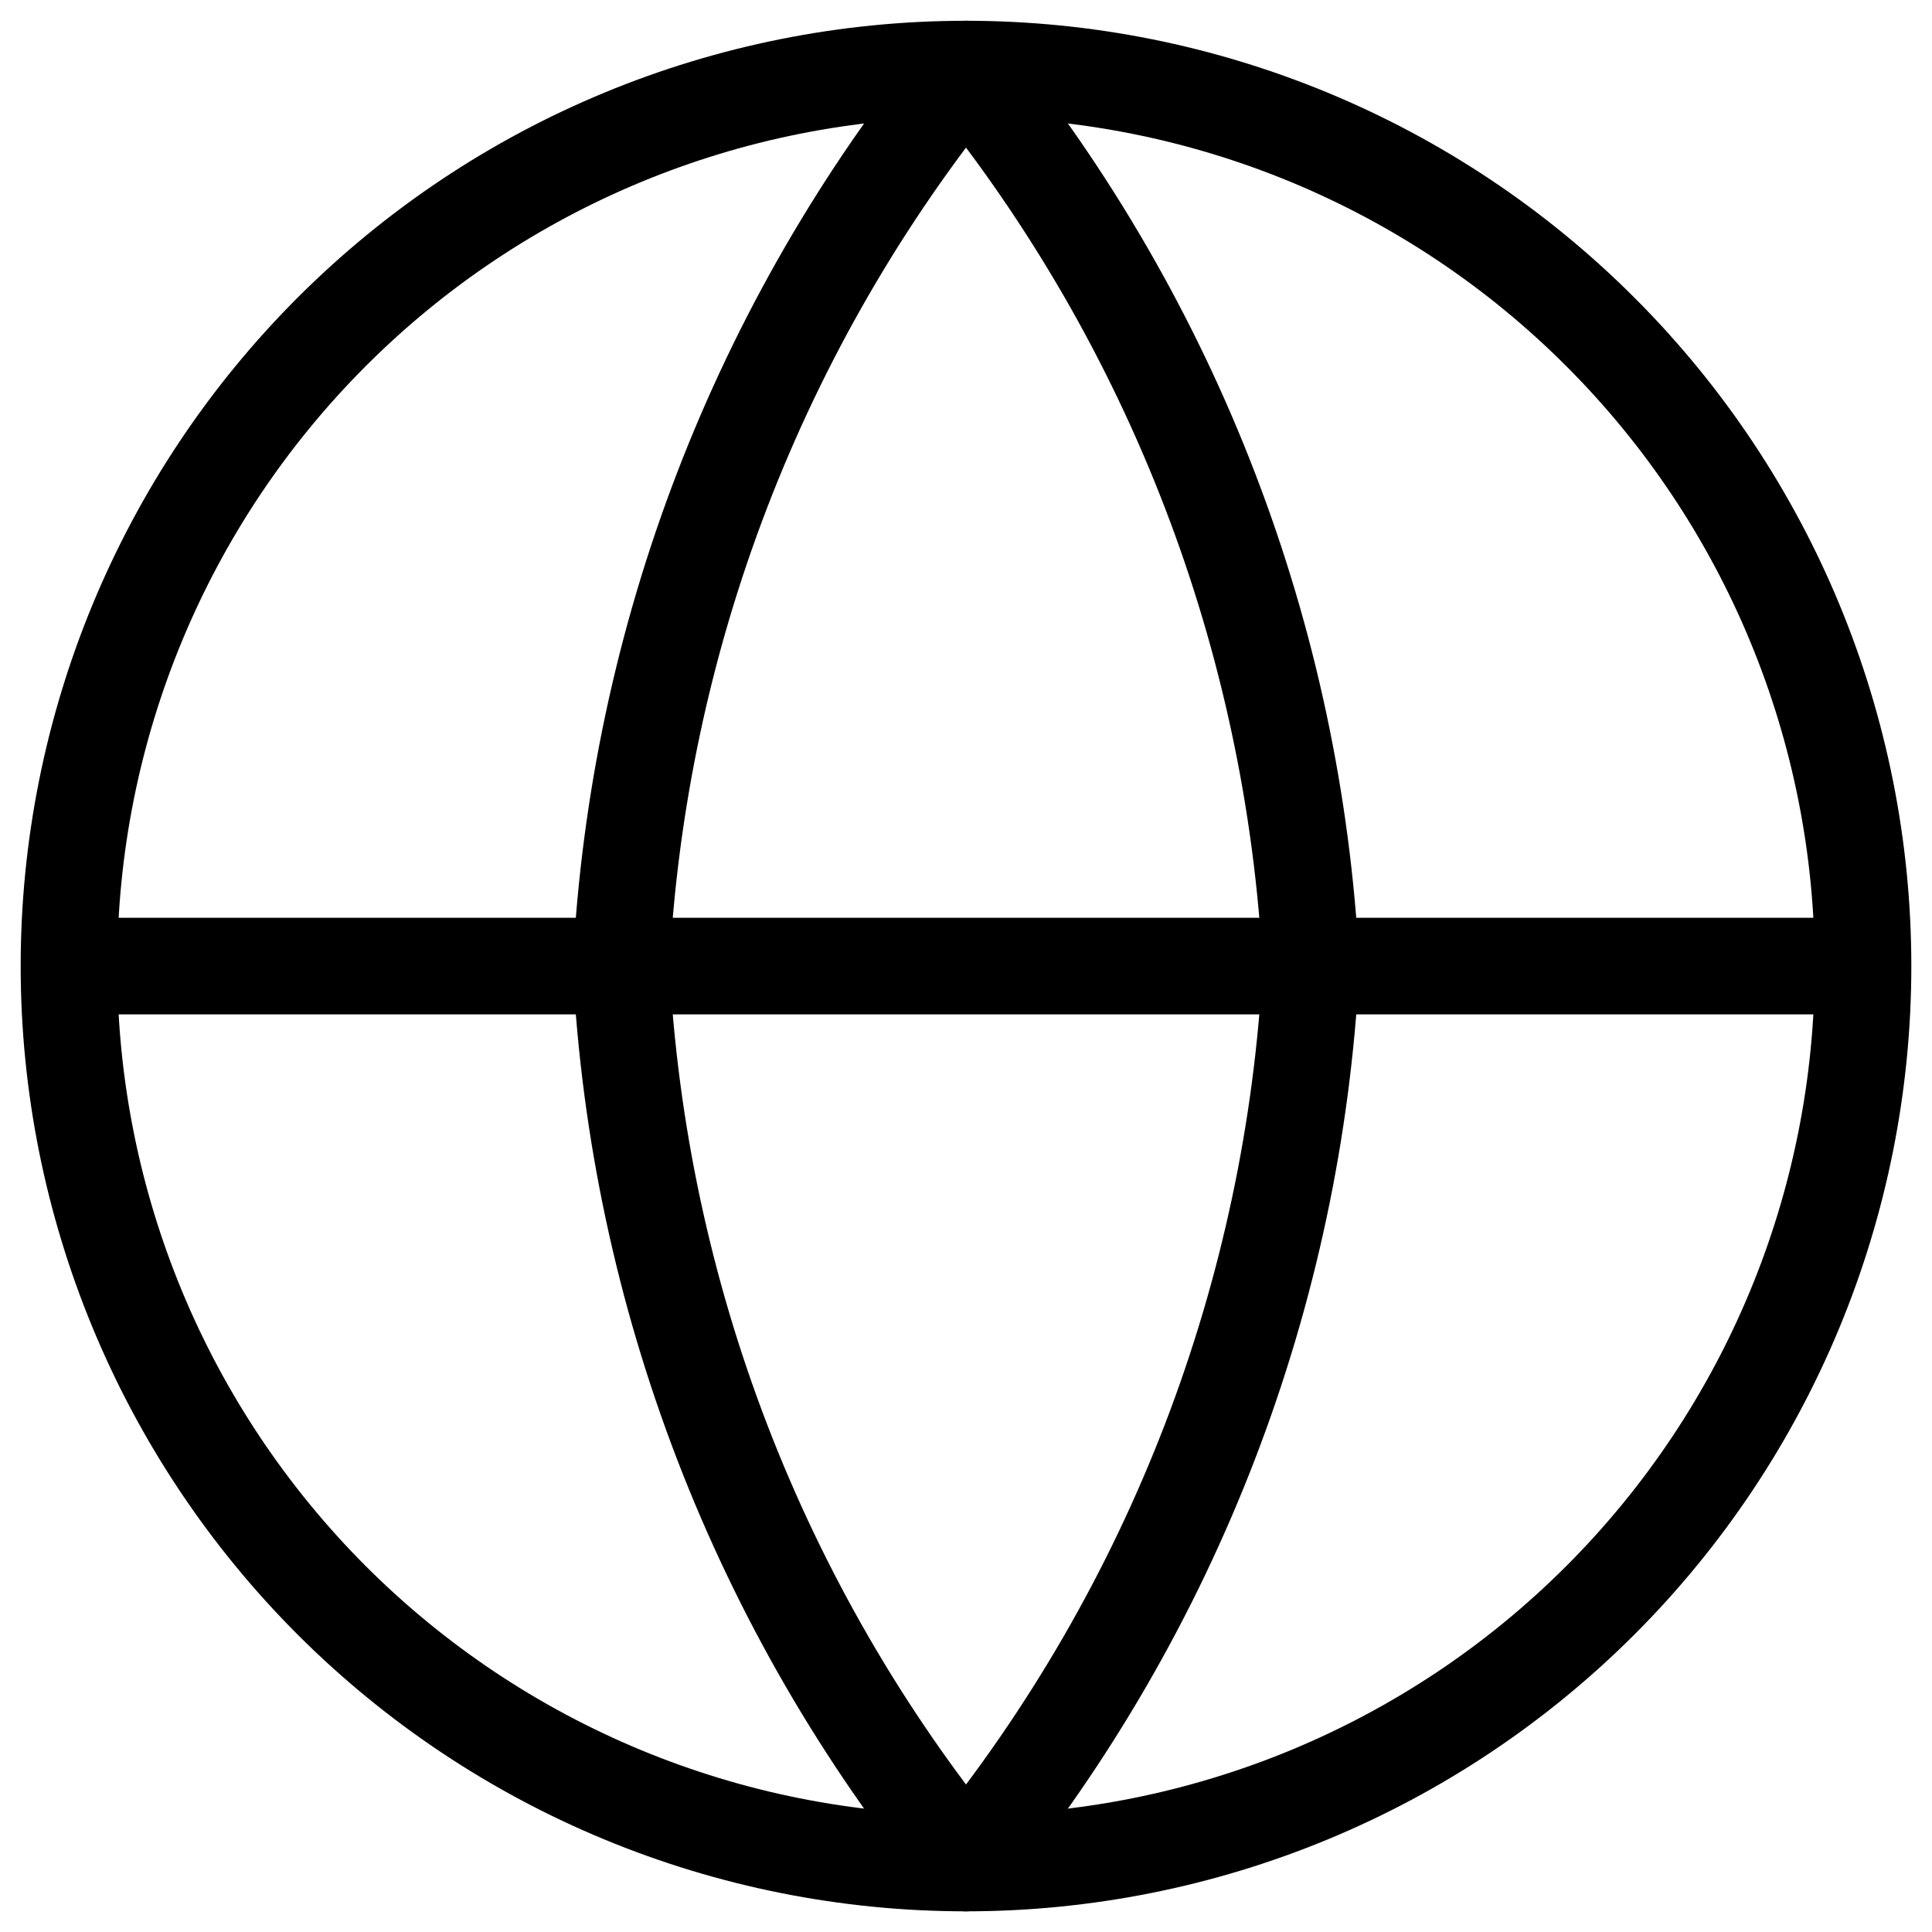
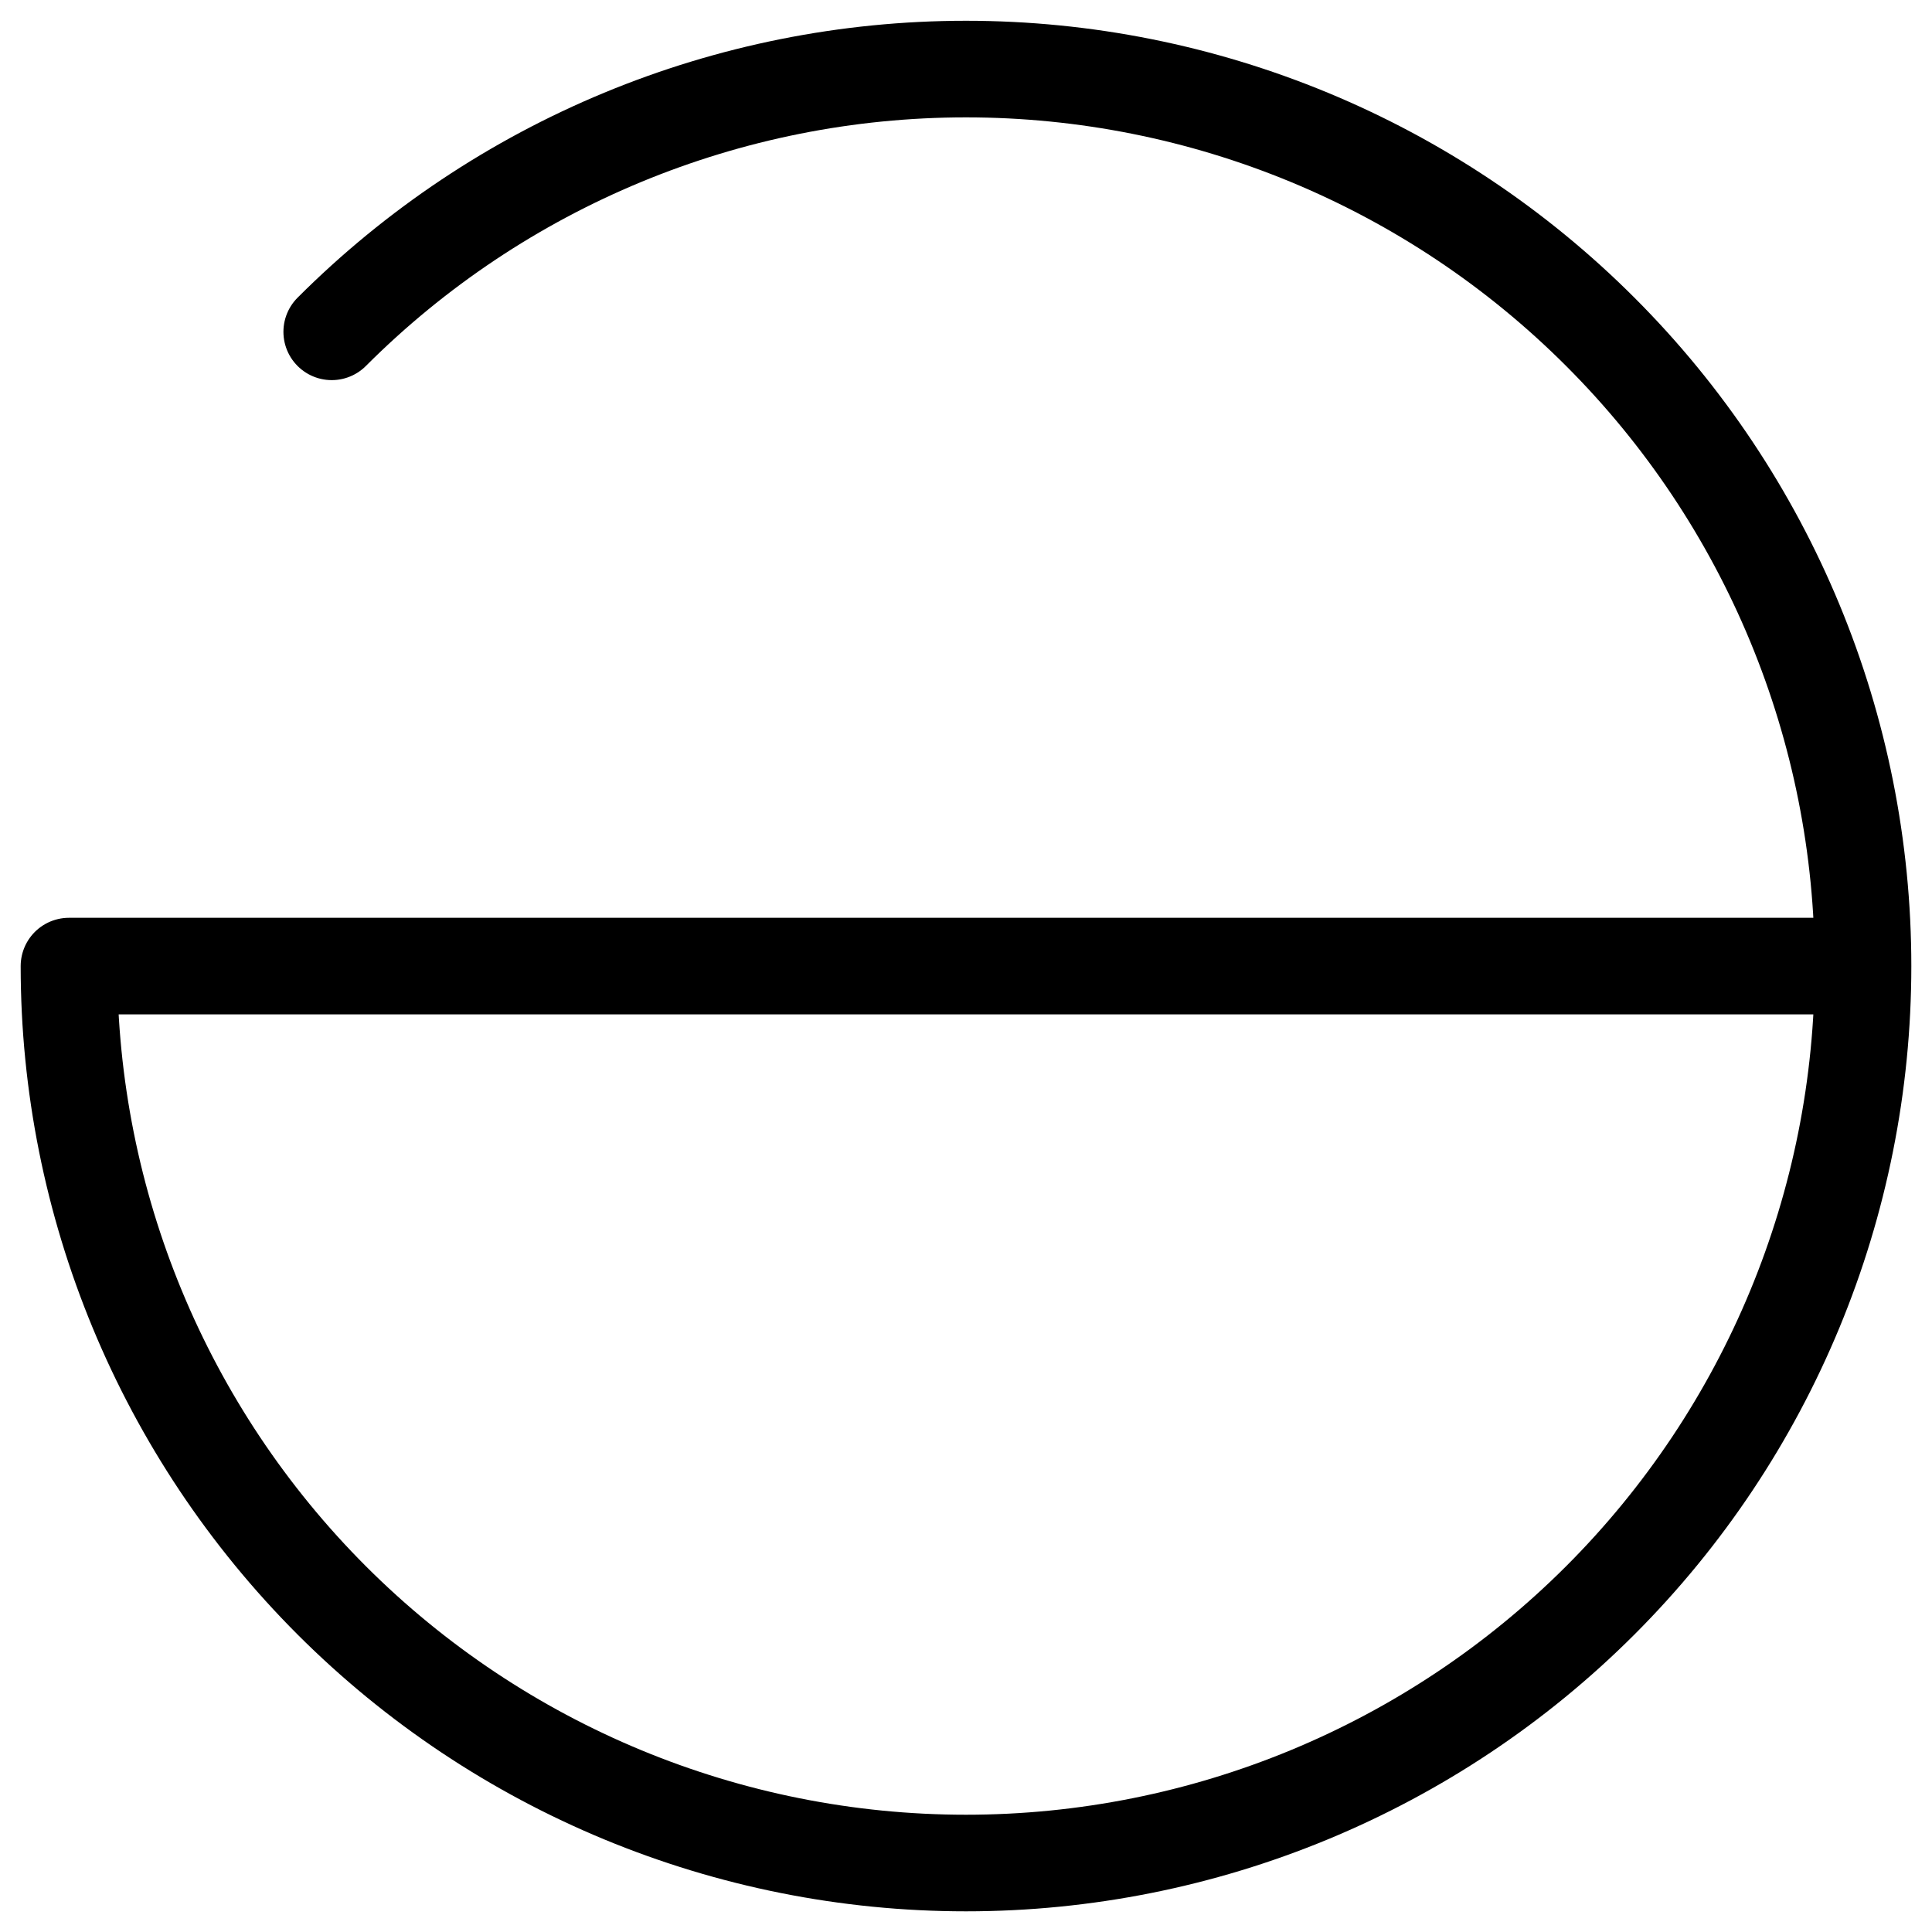
<svg xmlns="http://www.w3.org/2000/svg" width="20" height="20" viewBox="0 0 20 20" fill="none">
  <g id="streamline:web" clip-path="url(#clip0_3980_11362)">
    <g id="Group">
-       <path id="Vector" d="M19.286 10.001C19.286 12.463 18.308 14.825 16.566 16.567C14.825 18.308 12.463 19.286 10 19.286C7.537 19.286 5.175 18.308 3.434 16.567C1.693 14.825 0.714 12.463 0.714 10.001M19.286 10.001C19.286 7.538 18.308 5.176 16.566 3.435C14.825 1.693 12.463 0.715 10 0.715C7.537 0.715 5.175 1.693 3.434 3.435C1.693 5.176 0.714 7.538 0.714 10.001M19.286 10.001H0.714" stroke="black" stroke-linecap="round" stroke-linejoin="round" />
-       <path id="Vector_2" d="M13.572 10.001C13.396 13.396 12.145 16.648 10 19.286C7.855 16.648 6.604 13.396 6.429 10.001C6.604 6.605 7.855 3.353 10 0.715C12.145 3.353 13.396 6.605 13.572 10.001Z" stroke="black" stroke-linecap="round" stroke-linejoin="round" />
+       <path id="Vector" d="M19.286 10.001C19.286 12.463 18.308 14.825 16.566 16.567C14.825 18.308 12.463 19.286 10 19.286C7.537 19.286 5.175 18.308 3.434 16.567C1.693 14.825 0.714 12.463 0.714 10.001M19.286 10.001C19.286 7.538 18.308 5.176 16.566 3.435C14.825 1.693 12.463 0.715 10 0.715C7.537 0.715 5.175 1.693 3.434 3.435M19.286 10.001H0.714" stroke="black" stroke-linecap="round" stroke-linejoin="round" />
    </g>
  </g>
  <defs>
    <clipPath id="clip0_3980_11362">
      <rect width="20" height="20" fill="white" />
    </clipPath>
  </defs>
</svg>